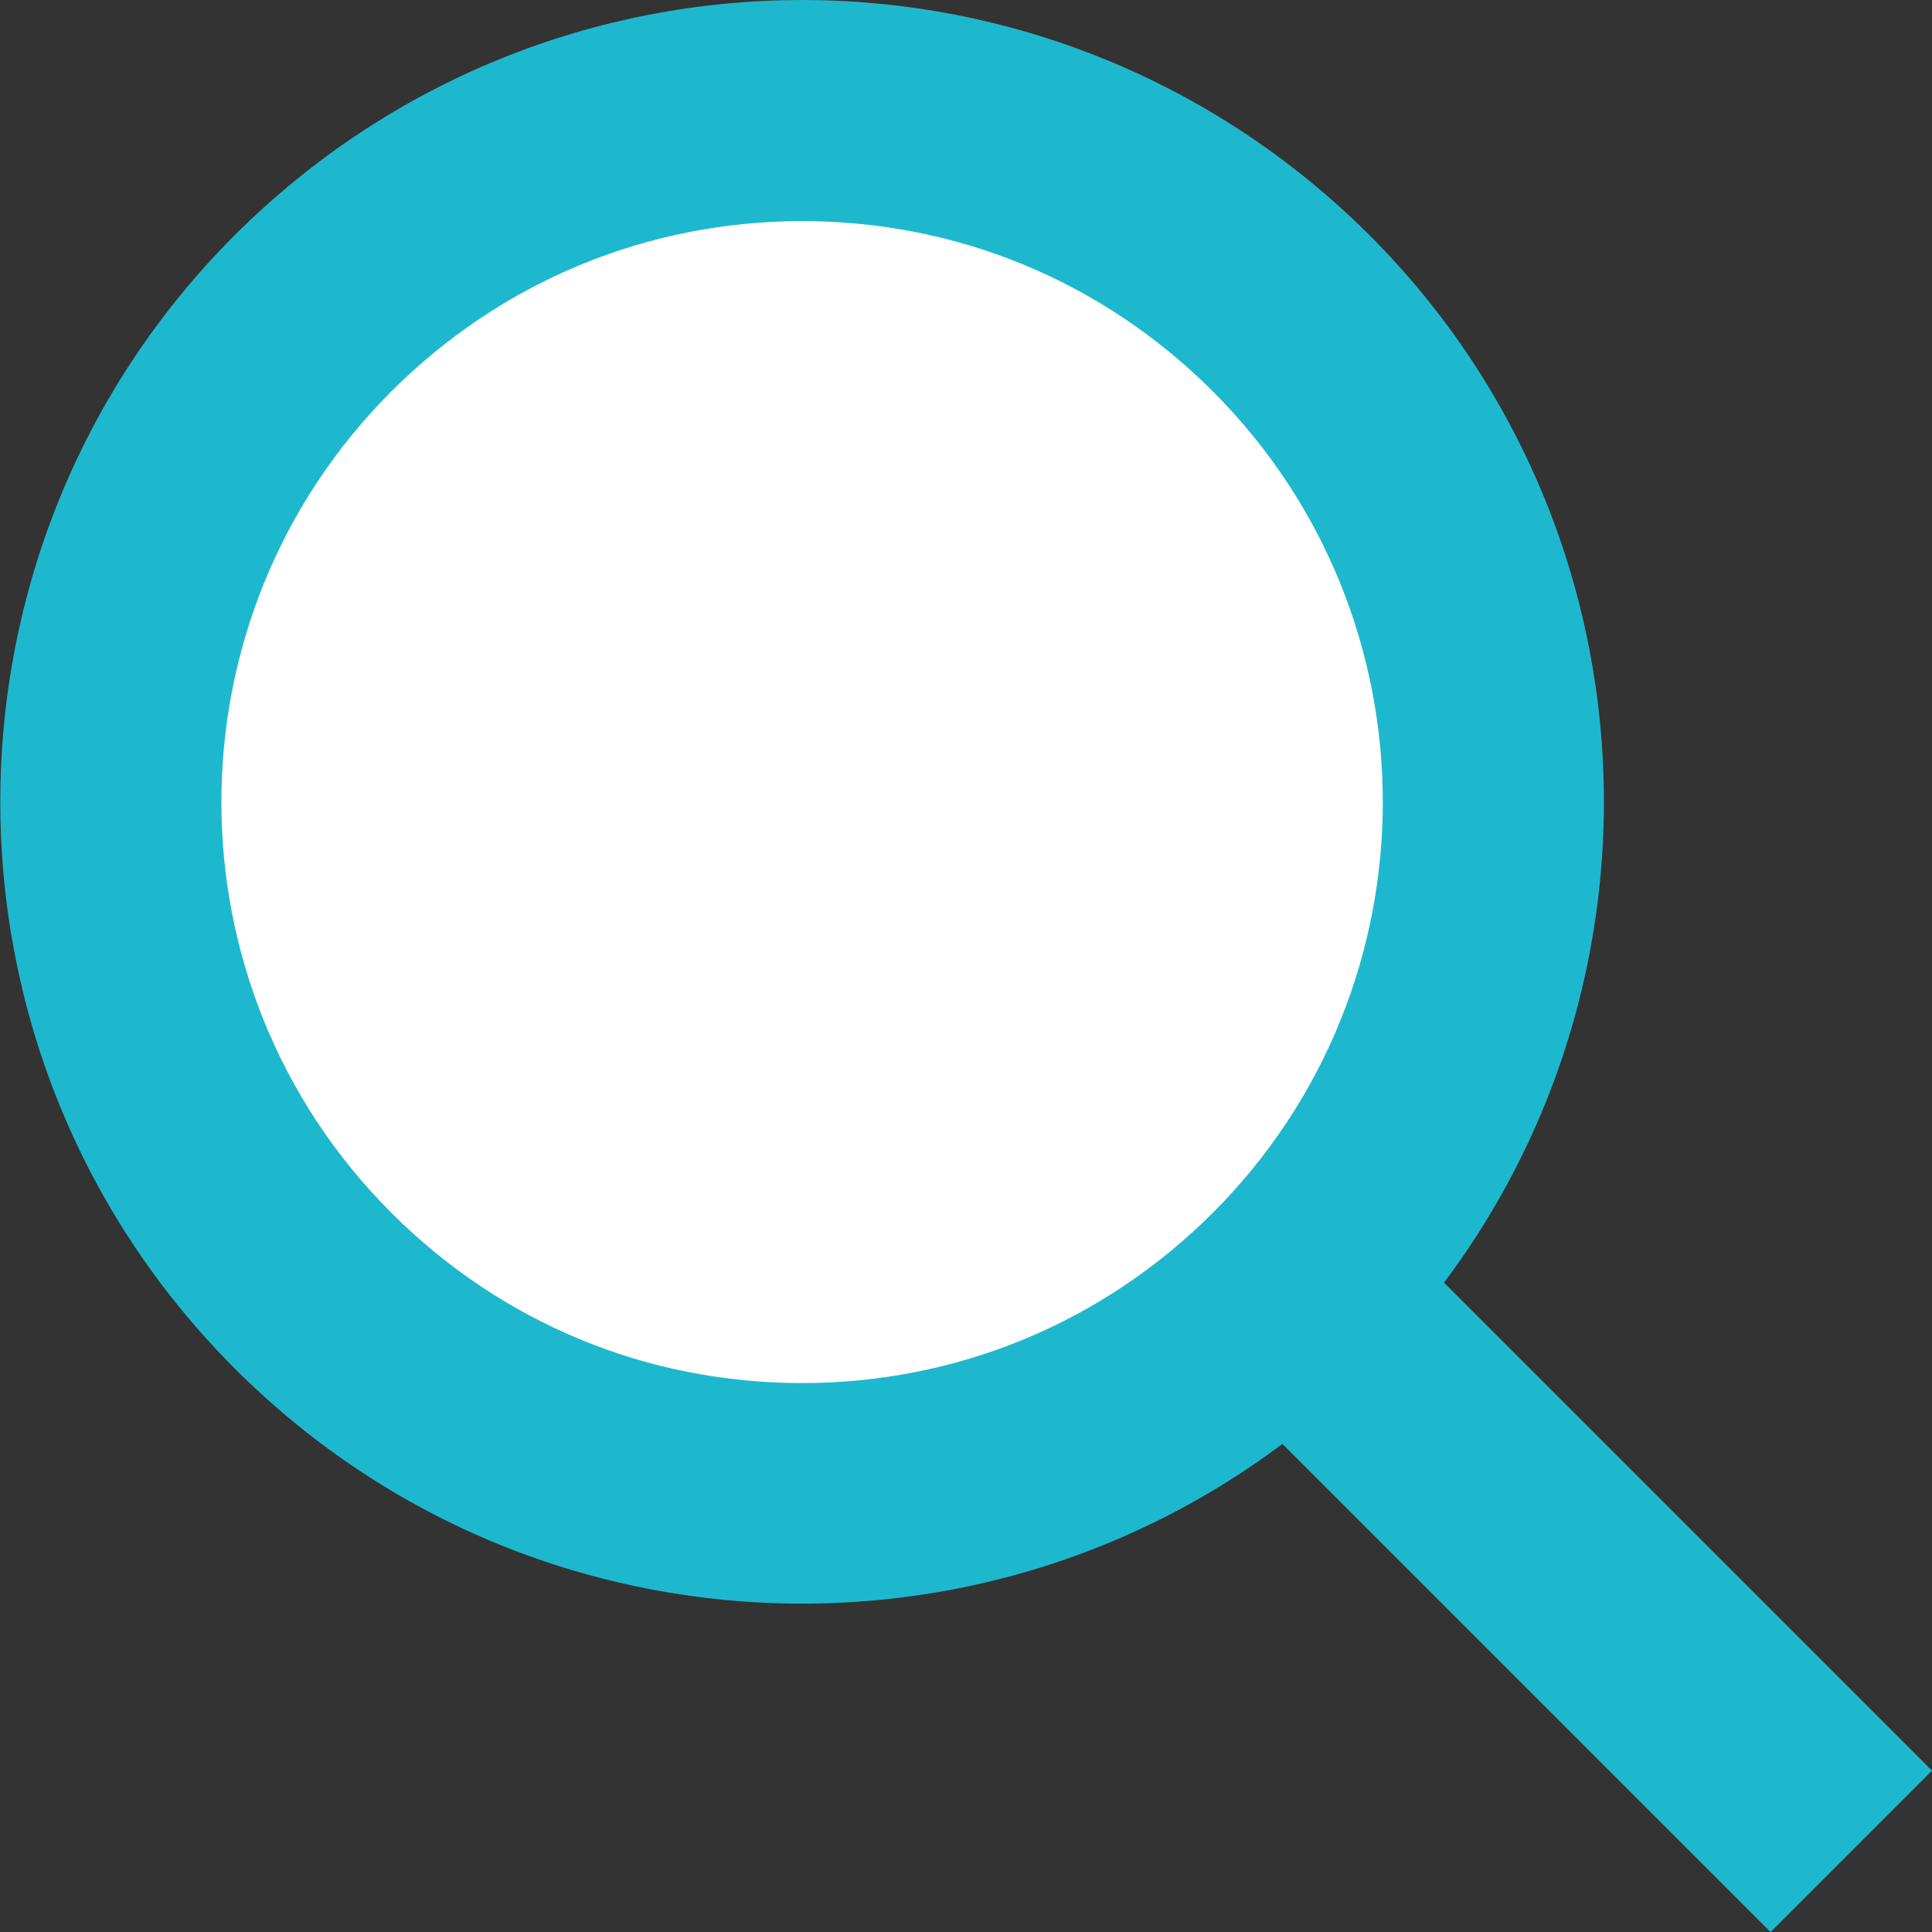
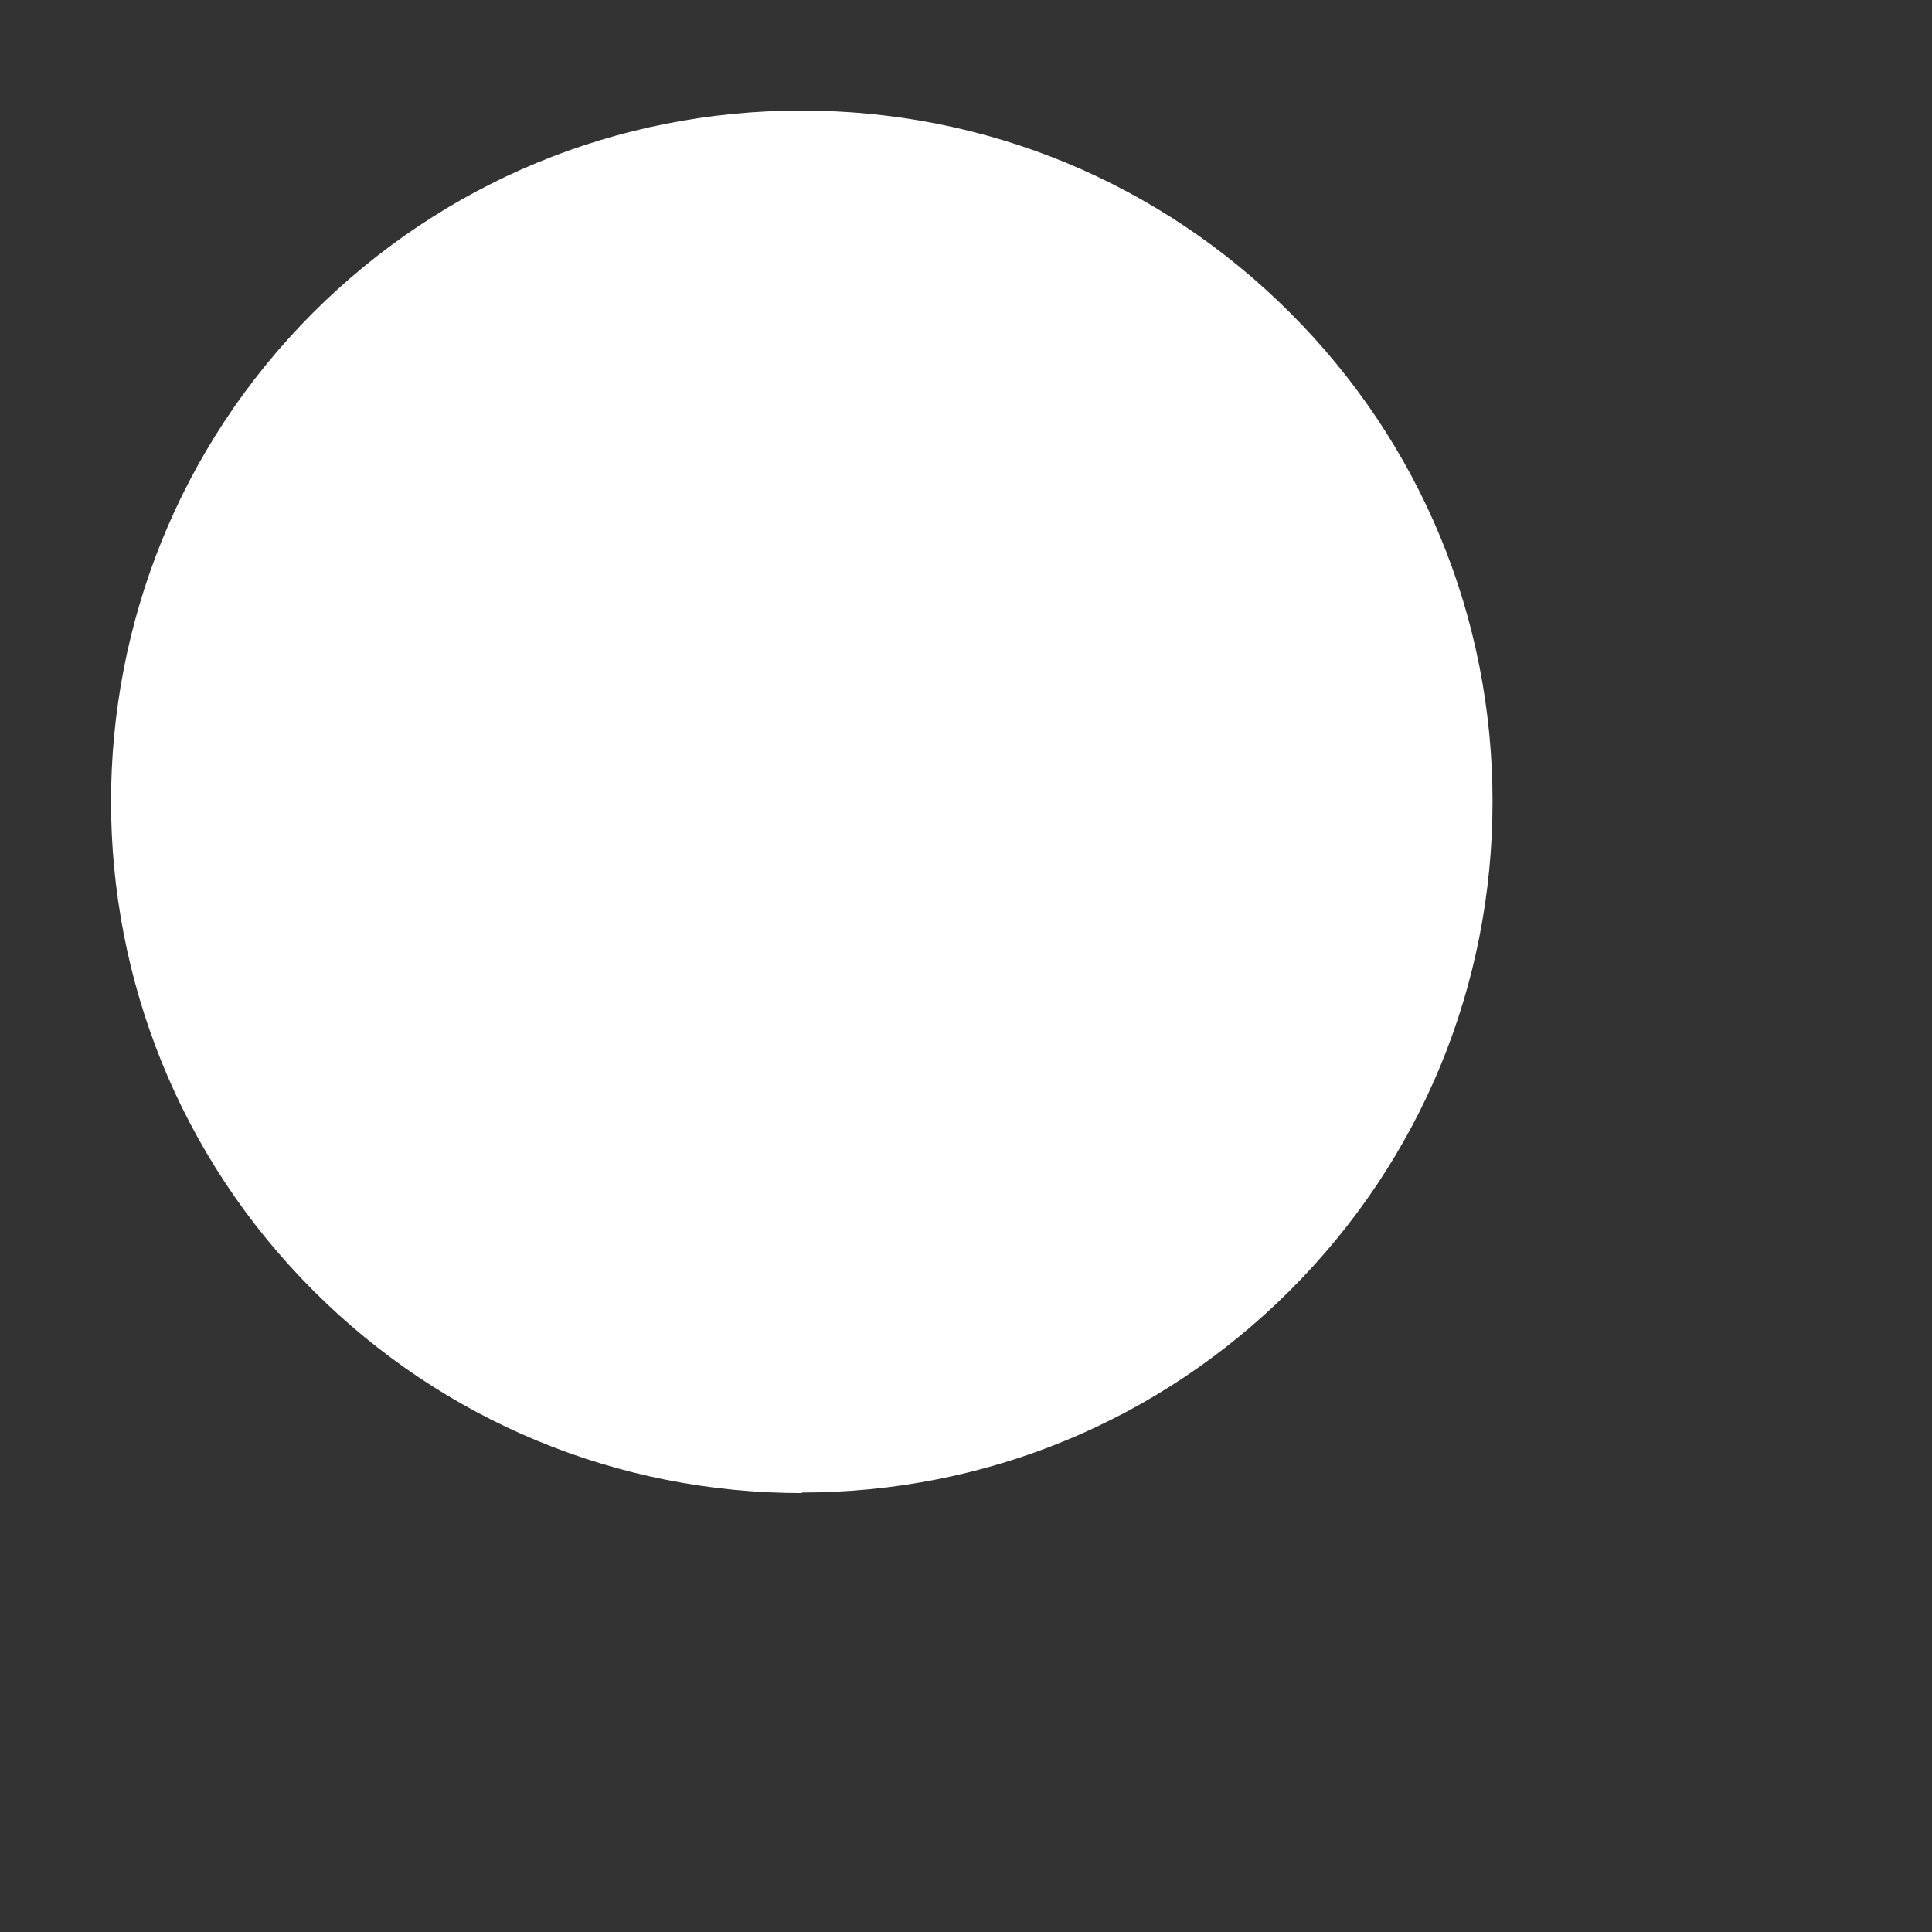
<svg xmlns="http://www.w3.org/2000/svg" id="_レイヤー_2" data-name="レイヤー 2" width="34.95" height="34.95" viewBox="0 0 34.95 34.95">
  <rect x="0" y="0" width="34.95" height="34.95" fill="#333333" stroke="none" />
  <defs>
    <style>
      .cls-1 {
        fill: #fff;
      }

      .cls-2 {
        fill: #1eb8ce;
      }
    </style>
  </defs>
  <g id="_レイヤー_1-2" data-name="レイヤー 1">
    <g>
-       <rect class="cls-2" x="24.12" y="15.86" width="4.13" height="20.65" transform="translate(63.22 26.19) rotate(135)" />
      <g>
        <path class="cls-1" d="M14.51,27.01c-3.34,0-6.48-1.3-8.84-3.66C.79,18.47.79,10.54,5.66,5.66c2.36-2.36,5.5-3.66,8.84-3.66s6.48,1.3,8.84,3.66c2.36,2.36,3.66,5.5,3.66,8.84s-1.3,6.48-3.66,8.84c-2.36,2.36-5.5,3.66-8.84,3.66Z" />
-         <path class="cls-2" d="M14.51,4c2.81,0,5.44,1.09,7.43,3.08,4.1,4.1,4.1,10.76,0,14.86-1.98,1.98-4.62,3.08-7.43,3.08s-5.44-1.09-7.43-3.08c-4.1-4.1-4.1-10.76,0-14.86,1.98-1.98,4.62-3.08,7.43-3.08M14.51,0c-3.71,0-7.42,1.42-10.26,4.25-5.66,5.66-5.66,14.85,0,20.51,2.83,2.83,6.54,4.25,10.26,4.25s7.42-1.42,10.26-4.25c5.66-5.66,5.66-14.85,0-20.51C21.93,1.42,18.22,0,14.51,0h0Z" />
      </g>
    </g>
  </g>
</svg>